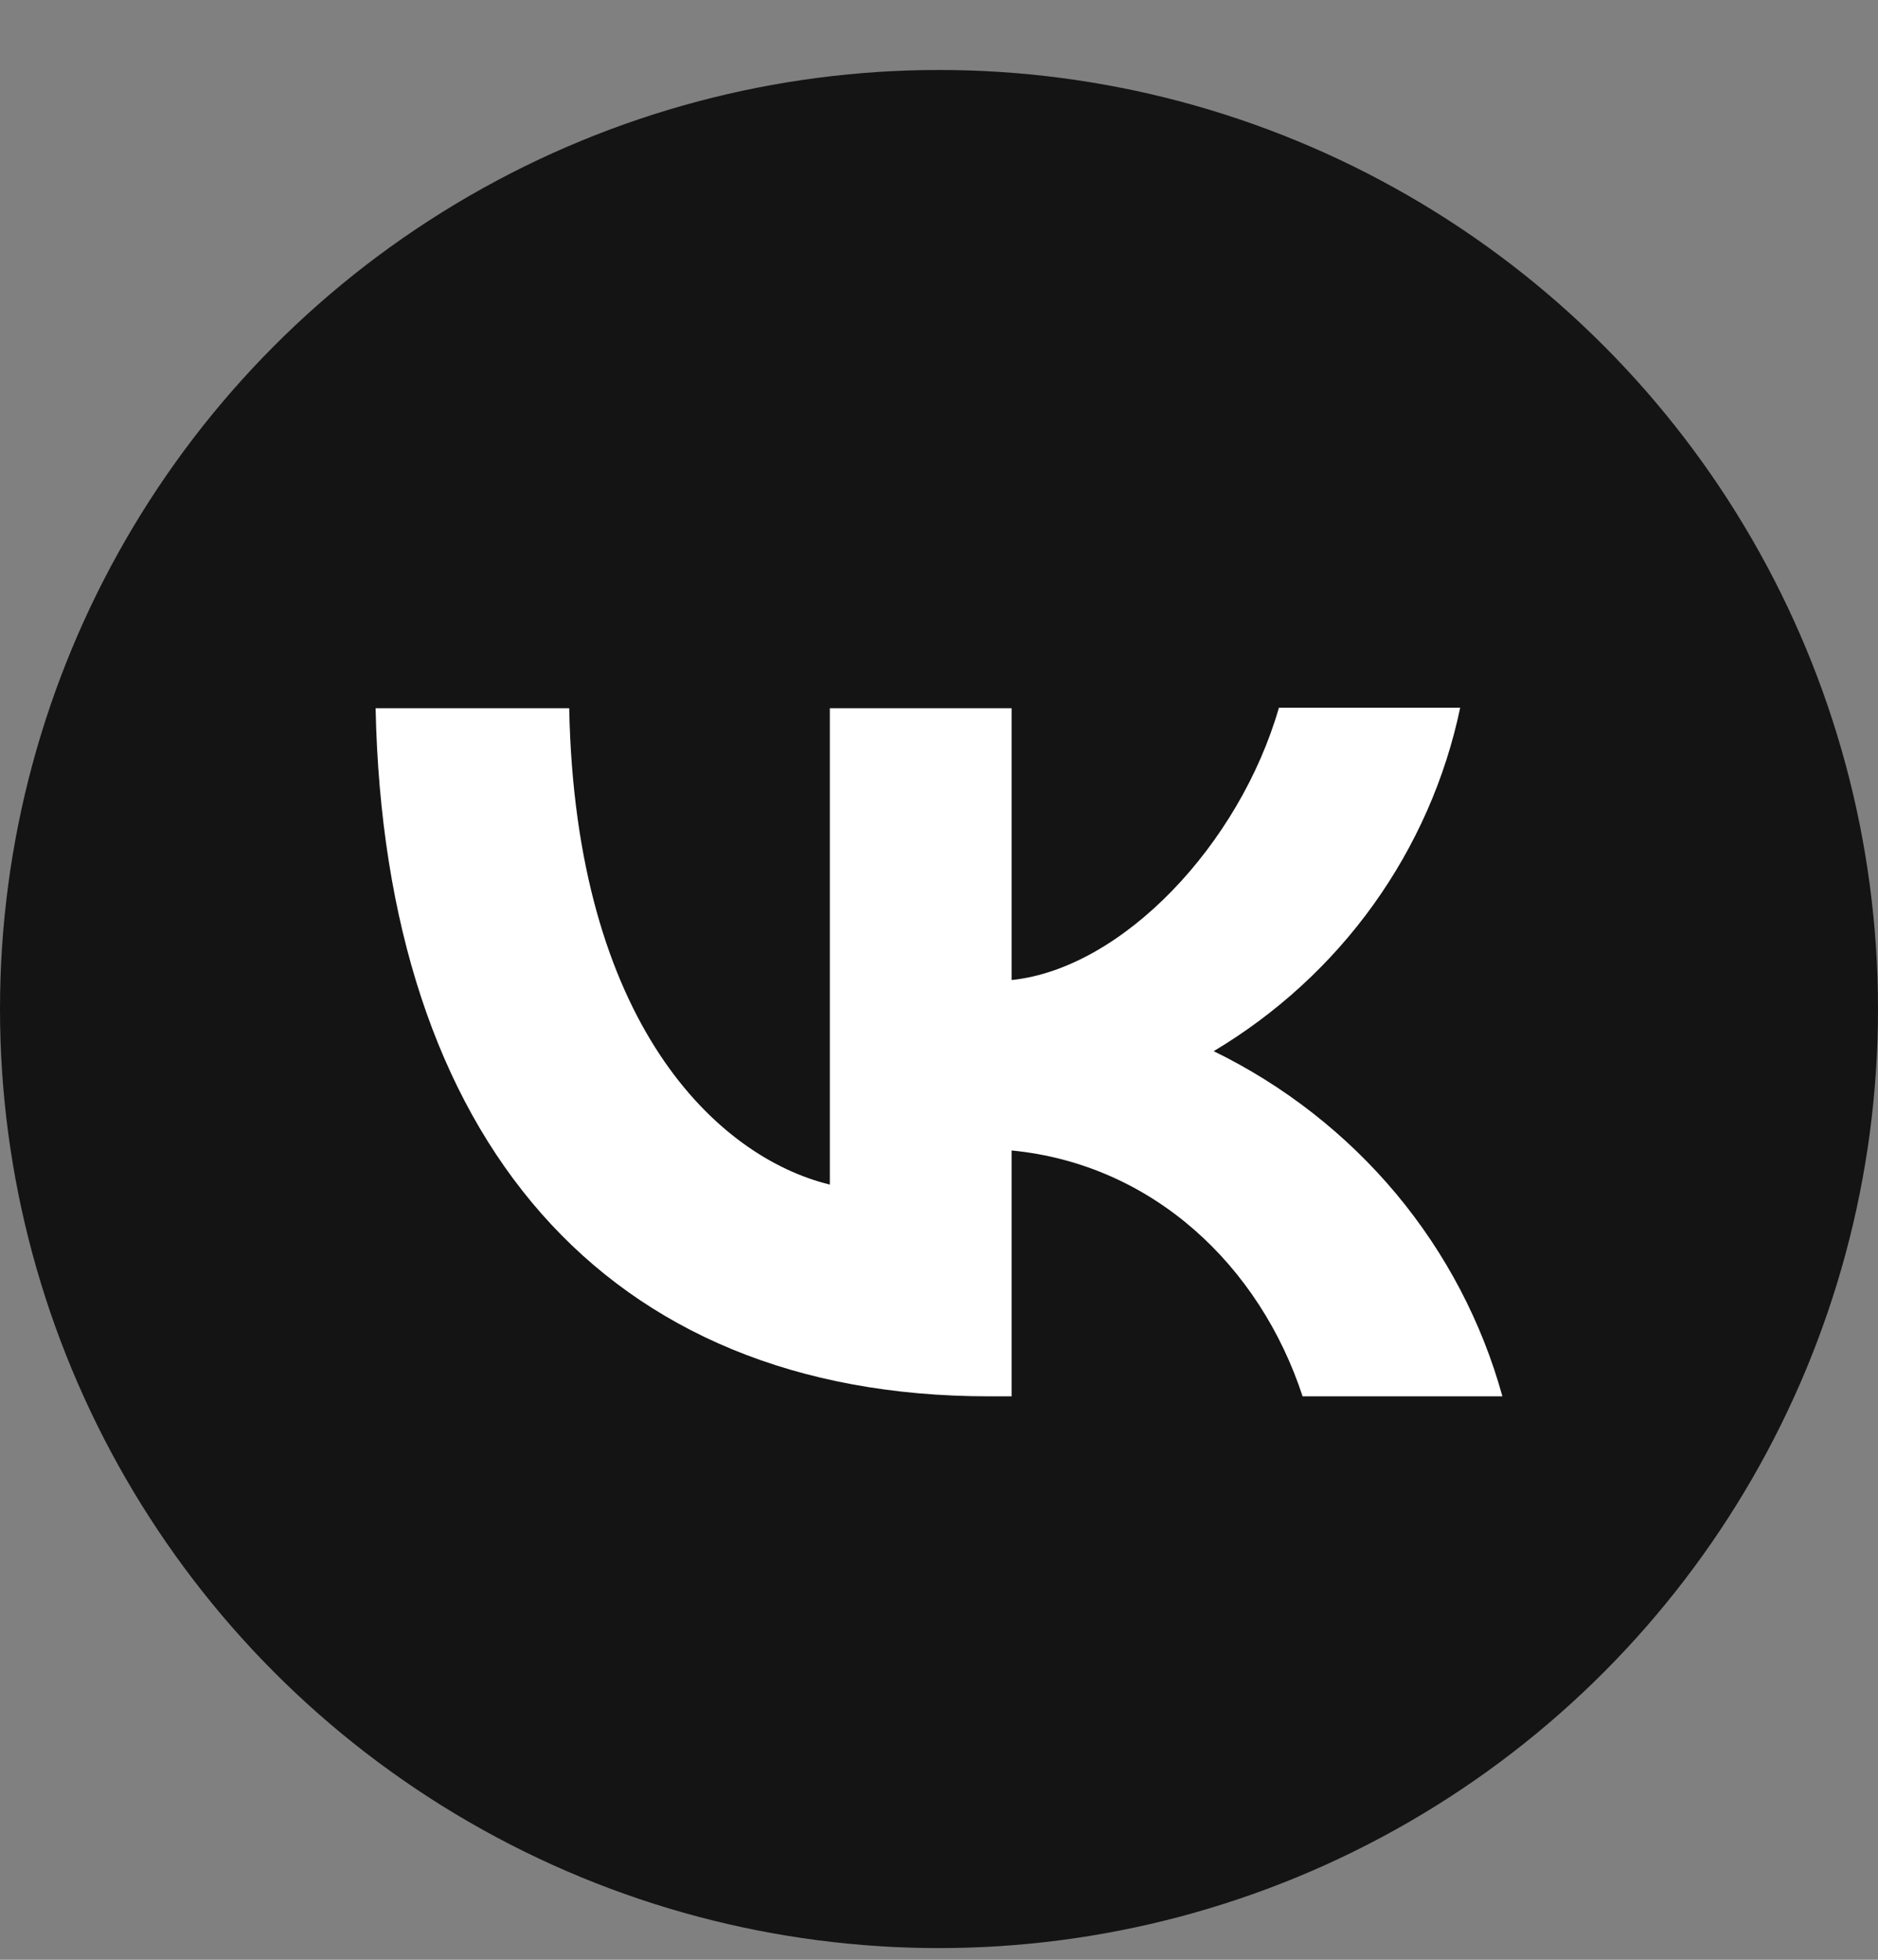
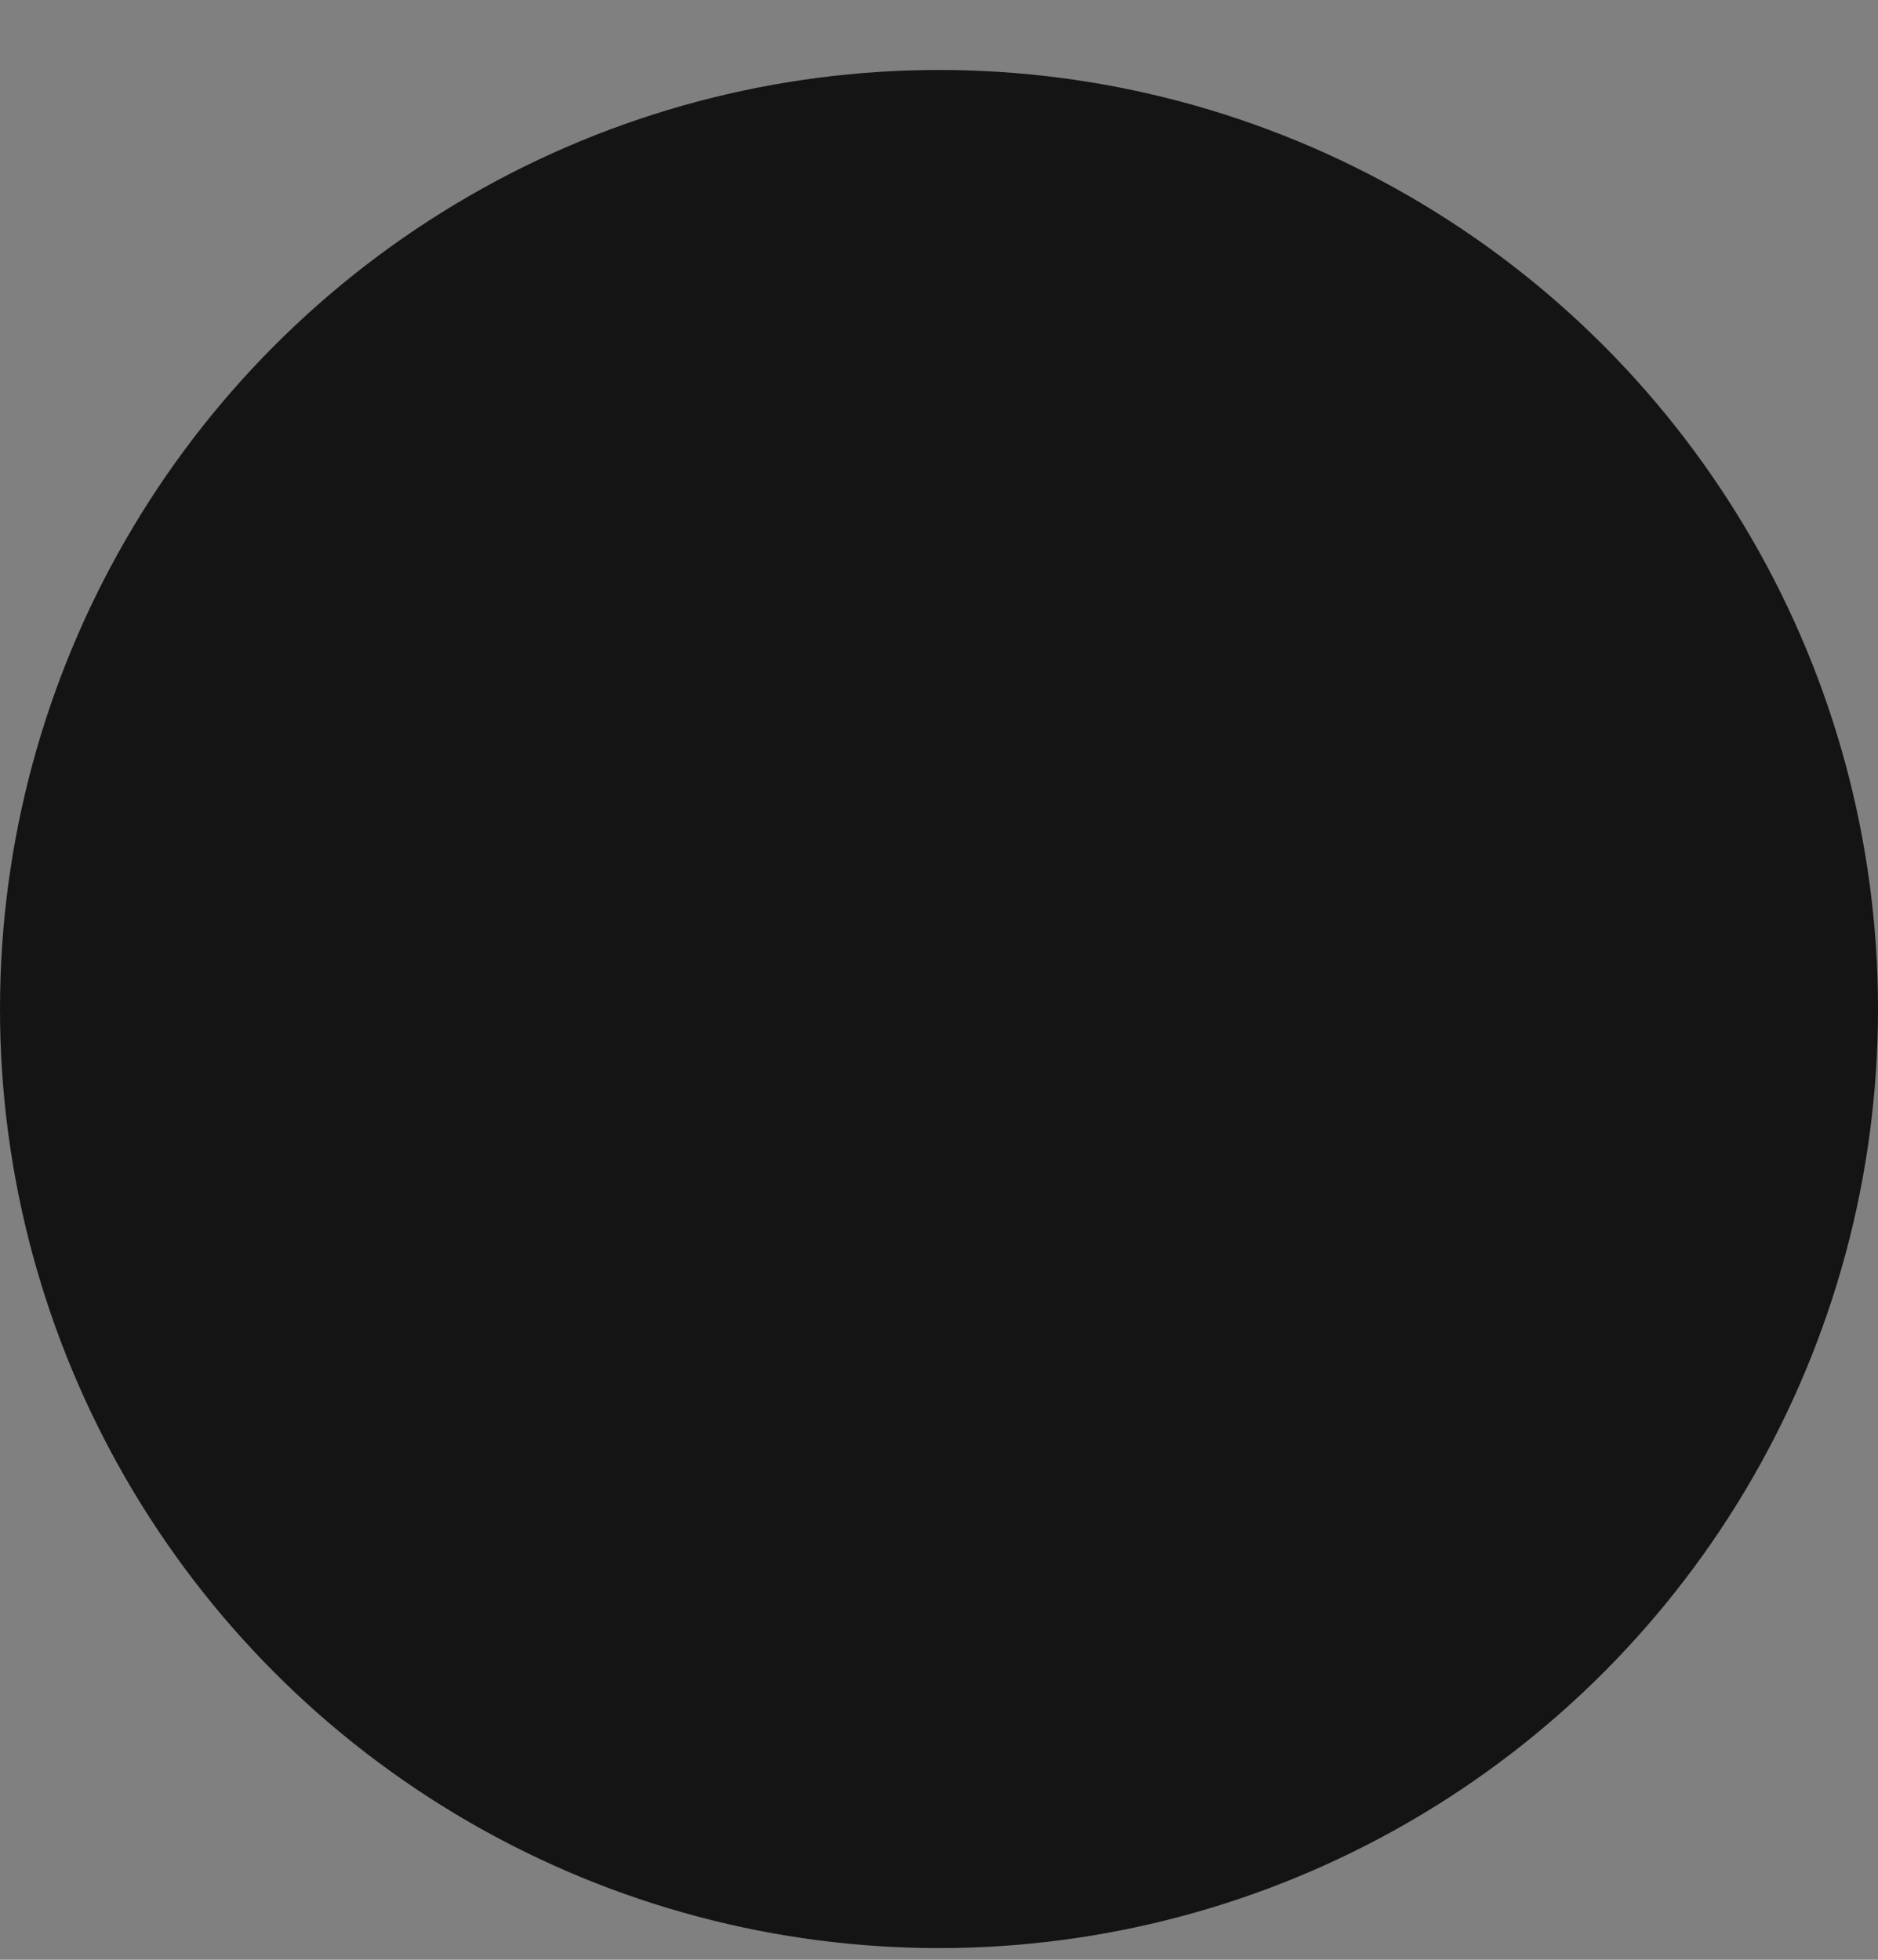
<svg xmlns="http://www.w3.org/2000/svg" width="23" height="24" viewBox="0 0 23 24" fill="none">
  <rect x="0" y="0" width="23" height="24" fill="#808080" stroke="none" />
  <circle cx="11.5" cy="12.357" r="11.5" fill="#141414" />
-   <path d="M12.114 17.1C7.399 17.1 4.71 13.94 4.6 8.673H6.971C7.047 12.536 8.784 14.17 10.163 14.507V8.673H12.389V12.002C13.747 11.86 15.181 10.341 15.663 8.667H17.883C17.702 9.533 17.34 10.354 16.821 11.078C16.302 11.802 15.635 12.413 14.864 12.873C15.725 13.293 16.485 13.887 17.095 14.615C17.704 15.344 18.149 16.191 18.4 17.1H15.953C15.429 15.5 14.119 14.257 12.389 14.089V17.1H12.12H12.114Z" fill="white" />
</svg>